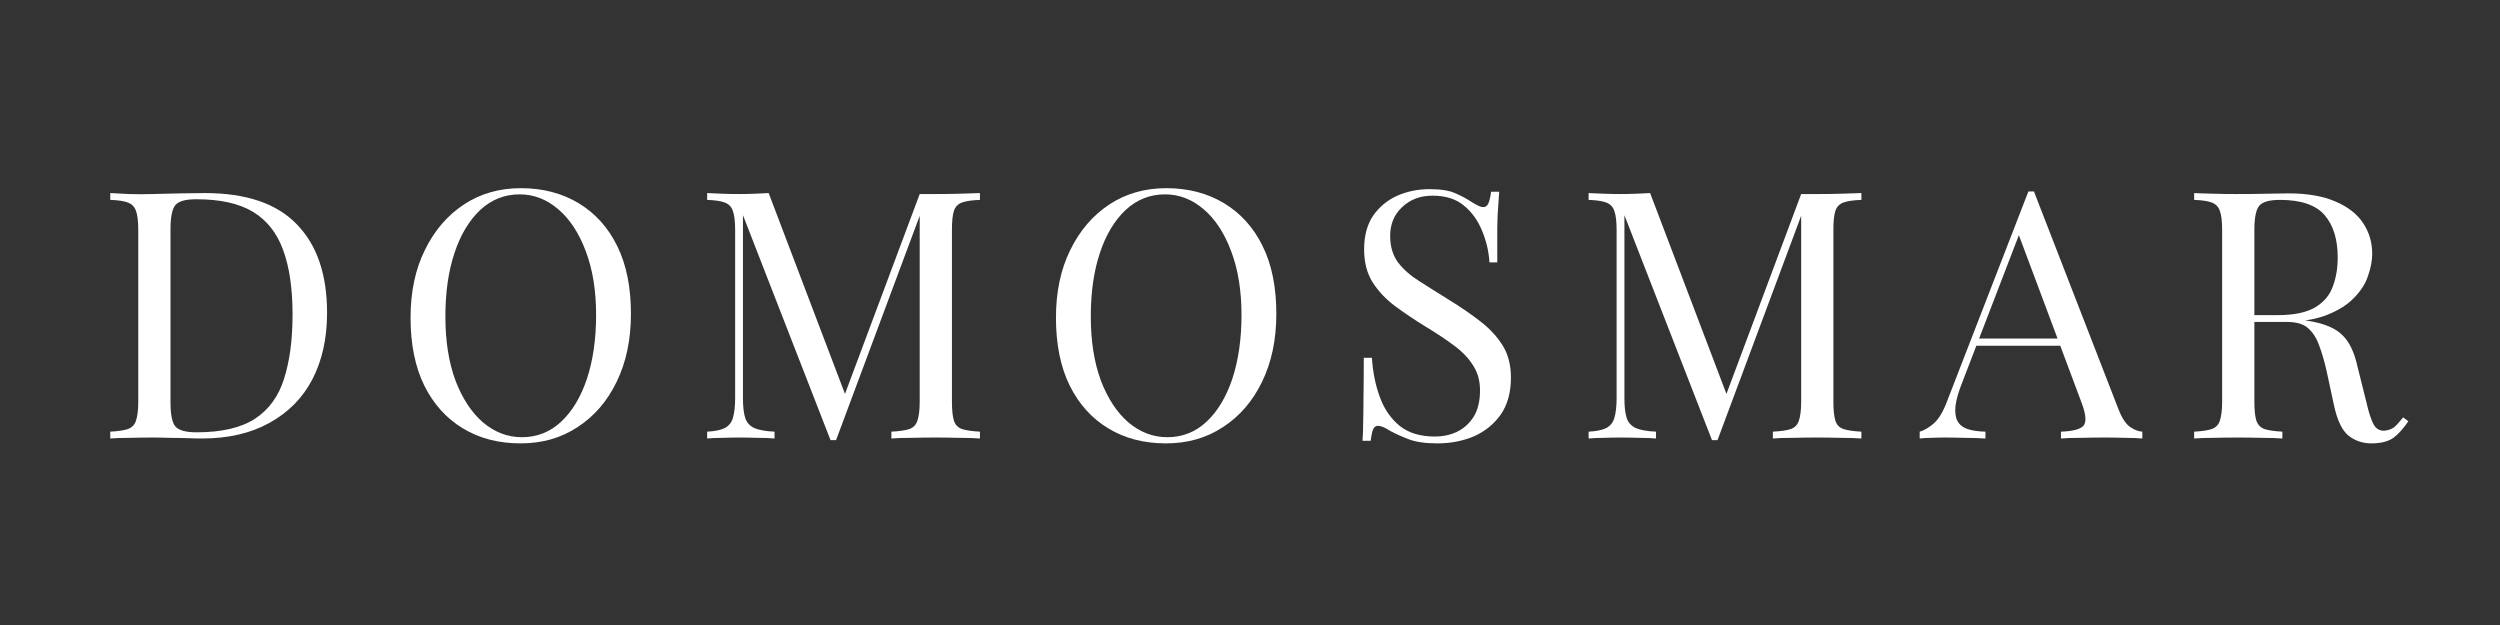
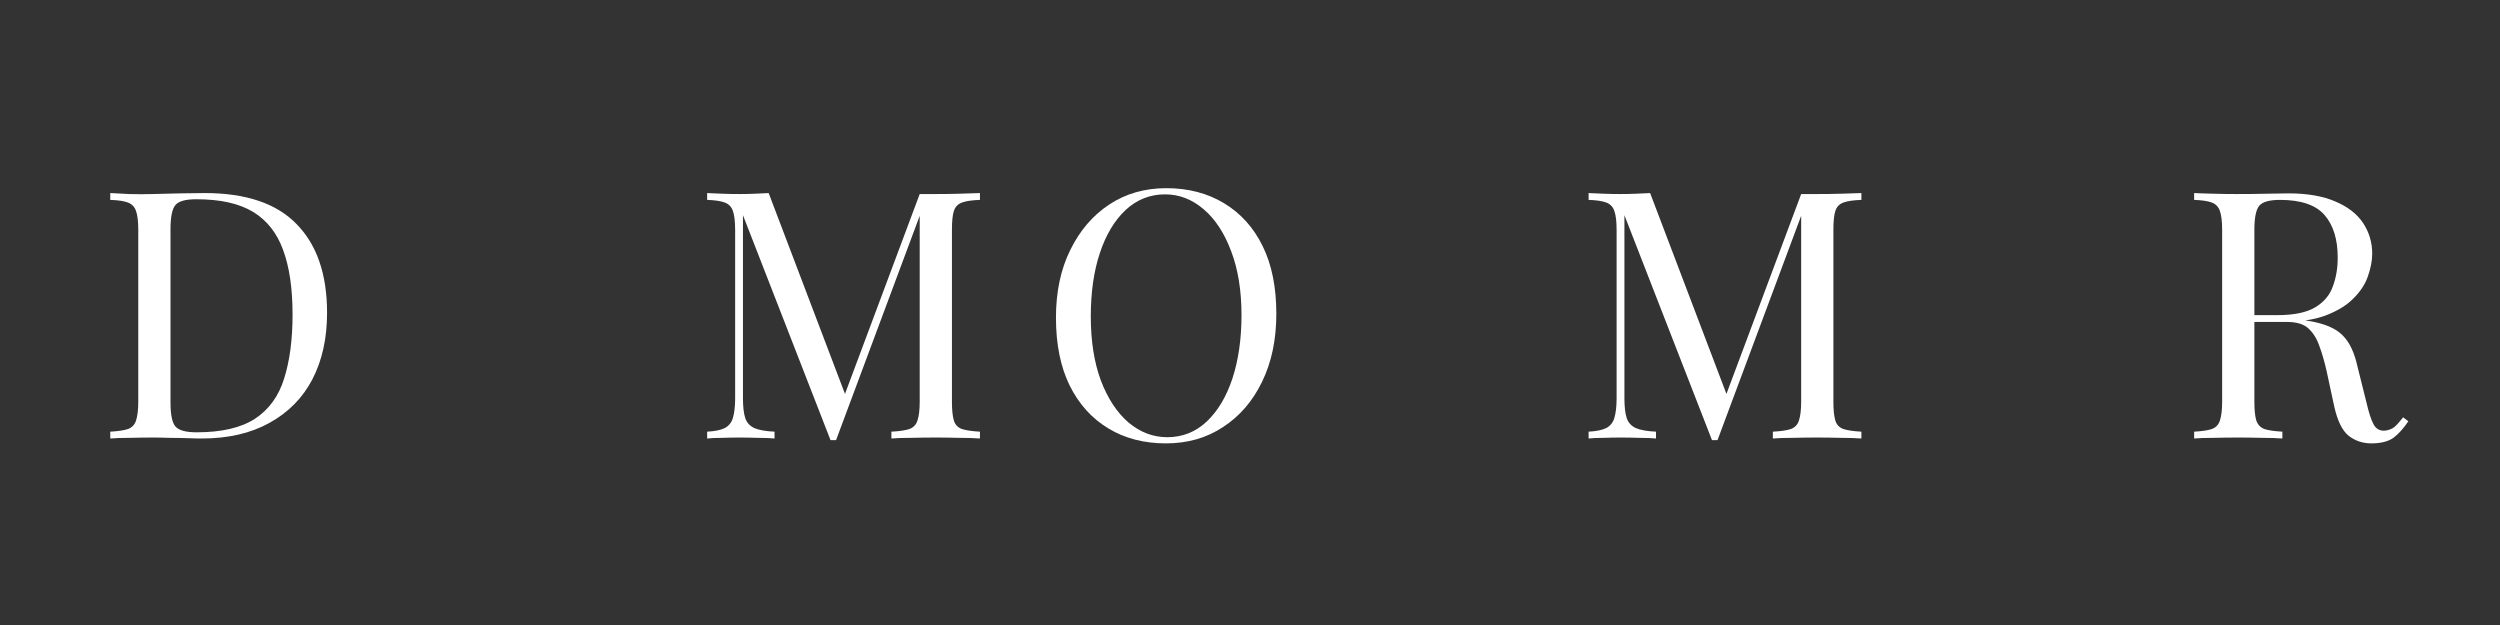
<svg xmlns="http://www.w3.org/2000/svg" width="160" zoomAndPan="magnify" viewBox="0 0 120 30" height="40" preserveAspectRatio="xMidYMid meet" version="1.0">
  <rect x="0" y="0" width="120" height="30" fill="#333333" stroke="none" />
  <defs>
    <g />
  </defs>
  <g fill="#ffffff" fill-opacity="1">
    <g transform="translate(4.59, 21.048)">
      <g>
        <path d="M 5.234 -11.781 C 7.223 -11.781 8.695 -11.281 9.656 -10.281 C 10.625 -9.289 11.109 -7.875 11.109 -6.031 C 11.109 -4.812 10.875 -3.75 10.406 -2.844 C 9.938 -1.945 9.25 -1.25 8.344 -0.75 C 7.445 -0.25 6.363 0 5.094 0 C 4.926 0 4.703 -0.004 4.422 -0.016 C 4.148 -0.023 3.863 -0.031 3.562 -0.031 C 3.27 -0.039 3.004 -0.047 2.766 -0.047 C 2.379 -0.047 1.992 -0.039 1.609 -0.031 C 1.234 -0.031 0.93 -0.02 0.703 0 L 0.703 -0.328 C 1.078 -0.348 1.359 -0.391 1.547 -0.453 C 1.742 -0.523 1.875 -0.66 1.938 -0.859 C 2.008 -1.066 2.047 -1.367 2.047 -1.766 L 2.047 -10.016 C 2.047 -10.43 2.008 -10.734 1.938 -10.922 C 1.875 -11.117 1.742 -11.254 1.547 -11.328 C 1.359 -11.398 1.078 -11.441 0.703 -11.453 L 0.703 -11.781 C 0.93 -11.77 1.234 -11.754 1.609 -11.734 C 1.992 -11.723 2.367 -11.723 2.734 -11.734 C 3.117 -11.742 3.555 -11.754 4.047 -11.766 C 4.535 -11.773 4.93 -11.781 5.234 -11.781 Z M 4.828 -11.484 C 4.316 -11.484 3.984 -11.391 3.828 -11.203 C 3.672 -11.016 3.594 -10.629 3.594 -10.047 L 3.594 -1.734 C 3.594 -1.148 3.672 -0.766 3.828 -0.578 C 3.992 -0.391 4.332 -0.297 4.844 -0.297 C 6.051 -0.297 6.988 -0.516 7.656 -0.953 C 8.32 -1.391 8.785 -2.031 9.047 -2.875 C 9.316 -3.719 9.453 -4.742 9.453 -5.953 C 9.453 -7.203 9.301 -8.234 9 -9.047 C 8.707 -9.859 8.227 -10.469 7.562 -10.875 C 6.895 -11.281 5.984 -11.484 4.828 -11.484 Z M 4.828 -11.484 " />
      </g>
    </g>
  </g>
  <g fill="#ffffff" fill-opacity="1">
    <g transform="translate(18.832, 21.048)">
      <g>
-         <path d="M 6.172 -12.016 C 7.223 -12.016 8.145 -11.773 8.938 -11.297 C 9.738 -10.816 10.359 -10.129 10.797 -9.234 C 11.234 -8.348 11.453 -7.266 11.453 -5.984 C 11.453 -4.742 11.223 -3.656 10.766 -2.719 C 10.316 -1.789 9.691 -1.066 8.891 -0.547 C 8.098 -0.023 7.188 0.234 6.156 0.234 C 5.102 0.234 4.18 -0.004 3.391 -0.484 C 2.598 -0.961 1.977 -1.648 1.531 -2.547 C 1.094 -3.441 0.875 -4.523 0.875 -5.797 C 0.875 -7.035 1.102 -8.117 1.562 -9.047 C 2.02 -9.984 2.645 -10.711 3.438 -11.234 C 4.227 -11.754 5.141 -12.016 6.172 -12.016 Z M 6.109 -11.719 C 5.391 -11.719 4.758 -11.469 4.219 -10.969 C 3.688 -10.469 3.273 -9.781 2.984 -8.906 C 2.691 -8.031 2.547 -7.016 2.547 -5.859 C 2.547 -4.68 2.707 -3.656 3.031 -2.781 C 3.363 -1.914 3.805 -1.242 4.359 -0.766 C 4.922 -0.297 5.539 -0.062 6.219 -0.062 C 6.945 -0.062 7.578 -0.312 8.109 -0.812 C 8.641 -1.312 9.051 -2 9.344 -2.875 C 9.633 -3.758 9.781 -4.773 9.781 -5.922 C 9.781 -7.109 9.613 -8.133 9.281 -9 C 8.957 -9.863 8.52 -10.531 7.969 -11 C 7.414 -11.477 6.797 -11.719 6.109 -11.719 Z M 6.109 -11.719 " />
-       </g>
+         </g>
    </g>
  </g>
  <g fill="#ffffff" fill-opacity="1">
    <g transform="translate(33.24, 21.048)">
      <g>
        <path d="M 13.797 -11.781 L 13.797 -11.453 C 13.422 -11.441 13.133 -11.398 12.938 -11.328 C 12.738 -11.254 12.609 -11.117 12.547 -10.922 C 12.484 -10.734 12.453 -10.43 12.453 -10.016 L 12.453 -1.766 C 12.453 -1.367 12.484 -1.066 12.547 -0.859 C 12.609 -0.66 12.738 -0.523 12.938 -0.453 C 13.133 -0.391 13.422 -0.348 13.797 -0.328 L 13.797 0 C 13.535 -0.02 13.211 -0.031 12.828 -0.031 C 12.453 -0.039 12.07 -0.047 11.688 -0.047 C 11.25 -0.047 10.844 -0.039 10.469 -0.031 C 10.094 -0.031 9.785 -0.02 9.547 0 L 9.547 -0.328 C 9.93 -0.348 10.219 -0.391 10.406 -0.453 C 10.602 -0.523 10.734 -0.66 10.797 -0.859 C 10.867 -1.066 10.906 -1.367 10.906 -1.766 L 10.906 -10.922 L 10.969 -10.859 L 6.891 0.078 L 6.625 0.078 L 2.422 -10.719 L 2.422 -1.938 C 2.422 -1.531 2.457 -1.211 2.531 -0.984 C 2.602 -0.766 2.75 -0.602 2.969 -0.5 C 3.188 -0.406 3.508 -0.348 3.938 -0.328 L 3.938 0 C 3.738 -0.02 3.477 -0.031 3.156 -0.031 C 2.832 -0.039 2.531 -0.047 2.25 -0.047 C 1.969 -0.047 1.688 -0.039 1.406 -0.031 C 1.125 -0.031 0.891 -0.02 0.703 0 L 0.703 -0.328 C 1.078 -0.348 1.359 -0.406 1.547 -0.5 C 1.742 -0.602 1.875 -0.766 1.938 -0.984 C 2.008 -1.211 2.047 -1.531 2.047 -1.938 L 2.047 -10.016 C 2.047 -10.43 2.008 -10.734 1.938 -10.922 C 1.875 -11.117 1.742 -11.254 1.547 -11.328 C 1.359 -11.398 1.078 -11.441 0.703 -11.453 L 0.703 -11.781 C 0.891 -11.77 1.125 -11.758 1.406 -11.75 C 1.688 -11.738 1.969 -11.734 2.25 -11.734 C 2.488 -11.734 2.738 -11.738 3 -11.75 C 3.258 -11.758 3.477 -11.77 3.656 -11.781 L 7.438 -1.828 L 7.156 -1.703 L 10.906 -11.734 C 11.031 -11.734 11.156 -11.734 11.281 -11.734 C 11.414 -11.734 11.551 -11.734 11.688 -11.734 C 12.07 -11.734 12.453 -11.738 12.828 -11.75 C 13.211 -11.758 13.535 -11.77 13.797 -11.781 Z M 13.797 -11.781 " />
      </g>
    </g>
  </g>
  <g fill="#ffffff" fill-opacity="1">
    <g transform="translate(49.811, 21.048)">
      <g>
        <path d="M 6.172 -12.016 C 7.223 -12.016 8.145 -11.773 8.938 -11.297 C 9.738 -10.816 10.359 -10.129 10.797 -9.234 C 11.234 -8.348 11.453 -7.266 11.453 -5.984 C 11.453 -4.742 11.223 -3.656 10.766 -2.719 C 10.316 -1.789 9.691 -1.066 8.891 -0.547 C 8.098 -0.023 7.188 0.234 6.156 0.234 C 5.102 0.234 4.18 -0.004 3.391 -0.484 C 2.598 -0.961 1.977 -1.648 1.531 -2.547 C 1.094 -3.441 0.875 -4.523 0.875 -5.797 C 0.875 -7.035 1.102 -8.117 1.562 -9.047 C 2.02 -9.984 2.645 -10.711 3.438 -11.234 C 4.227 -11.754 5.141 -12.016 6.172 -12.016 Z M 6.109 -11.719 C 5.391 -11.719 4.758 -11.469 4.219 -10.969 C 3.688 -10.469 3.273 -9.781 2.984 -8.906 C 2.691 -8.031 2.547 -7.016 2.547 -5.859 C 2.547 -4.68 2.707 -3.656 3.031 -2.781 C 3.363 -1.914 3.805 -1.242 4.359 -0.766 C 4.922 -0.297 5.539 -0.062 6.219 -0.062 C 6.945 -0.062 7.578 -0.312 8.109 -0.812 C 8.641 -1.312 9.051 -2 9.344 -2.875 C 9.633 -3.758 9.781 -4.773 9.781 -5.922 C 9.781 -7.109 9.613 -8.133 9.281 -9 C 8.957 -9.863 8.52 -10.531 7.969 -11 C 7.414 -11.477 6.797 -11.719 6.109 -11.719 Z M 6.109 -11.719 " />
      </g>
    </g>
  </g>
  <g fill="#ffffff" fill-opacity="1">
    <g transform="translate(64.353, 21.048)">
      <g>
-         <path d="M 4.266 -11.969 C 4.816 -11.969 5.234 -11.898 5.516 -11.766 C 5.805 -11.641 6.066 -11.5 6.297 -11.344 C 6.422 -11.27 6.523 -11.211 6.609 -11.172 C 6.691 -11.129 6.773 -11.109 6.859 -11.109 C 6.961 -11.109 7.039 -11.172 7.094 -11.297 C 7.145 -11.422 7.188 -11.602 7.219 -11.844 L 7.609 -11.844 C 7.598 -11.656 7.582 -11.43 7.562 -11.172 C 7.539 -10.91 7.523 -10.566 7.516 -10.141 C 7.516 -9.711 7.516 -9.148 7.516 -8.453 L 7.141 -8.453 C 7.109 -8.984 6.988 -9.492 6.781 -9.984 C 6.582 -10.473 6.289 -10.875 5.906 -11.188 C 5.531 -11.5 5.031 -11.656 4.406 -11.656 C 3.82 -11.656 3.336 -11.473 2.953 -11.109 C 2.566 -10.754 2.375 -10.289 2.375 -9.719 C 2.375 -9.219 2.5 -8.797 2.75 -8.453 C 3.008 -8.117 3.352 -7.816 3.781 -7.547 C 4.207 -7.273 4.672 -6.984 5.172 -6.672 C 5.754 -6.316 6.27 -5.961 6.719 -5.609 C 7.164 -5.266 7.52 -4.879 7.781 -4.453 C 8.039 -4.035 8.172 -3.523 8.172 -2.922 C 8.172 -2.211 8.008 -1.625 7.688 -1.156 C 7.363 -0.695 6.938 -0.348 6.406 -0.109 C 5.875 0.117 5.285 0.234 4.641 0.234 C 4.055 0.234 3.594 0.164 3.25 0.031 C 2.906 -0.102 2.609 -0.238 2.359 -0.375 C 2.117 -0.531 1.93 -0.609 1.797 -0.609 C 1.68 -0.609 1.598 -0.547 1.547 -0.422 C 1.504 -0.305 1.469 -0.129 1.438 0.109 L 1.047 0.109 C 1.066 -0.117 1.078 -0.391 1.078 -0.703 C 1.086 -1.023 1.094 -1.441 1.094 -1.953 C 1.102 -2.461 1.109 -3.102 1.109 -3.875 L 1.5 -3.875 C 1.539 -3.207 1.664 -2.582 1.875 -2 C 2.082 -1.426 2.398 -0.961 2.828 -0.609 C 3.254 -0.266 3.82 -0.094 4.531 -0.094 C 4.895 -0.094 5.238 -0.164 5.562 -0.312 C 5.895 -0.469 6.164 -0.707 6.375 -1.031 C 6.582 -1.363 6.688 -1.789 6.688 -2.312 C 6.688 -2.77 6.578 -3.164 6.359 -3.5 C 6.148 -3.844 5.848 -4.16 5.453 -4.453 C 5.066 -4.742 4.613 -5.047 4.094 -5.359 C 3.57 -5.68 3.082 -6.008 2.625 -6.344 C 2.176 -6.676 1.812 -7.062 1.531 -7.5 C 1.258 -7.938 1.125 -8.461 1.125 -9.078 C 1.125 -9.734 1.27 -10.273 1.562 -10.703 C 1.863 -11.129 2.25 -11.445 2.719 -11.656 C 3.195 -11.863 3.711 -11.969 4.266 -11.969 Z M 4.266 -11.969 " />
-       </g>
+         </g>
    </g>
  </g>
  <g fill="#ffffff" fill-opacity="1">
    <g transform="translate(75.55, 21.048)">
      <g>
        <path d="M 13.797 -11.781 L 13.797 -11.453 C 13.422 -11.441 13.133 -11.398 12.938 -11.328 C 12.738 -11.254 12.609 -11.117 12.547 -10.922 C 12.484 -10.734 12.453 -10.43 12.453 -10.016 L 12.453 -1.766 C 12.453 -1.367 12.484 -1.066 12.547 -0.859 C 12.609 -0.66 12.738 -0.523 12.938 -0.453 C 13.133 -0.391 13.422 -0.348 13.797 -0.328 L 13.797 0 C 13.535 -0.02 13.211 -0.031 12.828 -0.031 C 12.453 -0.039 12.07 -0.047 11.688 -0.047 C 11.25 -0.047 10.844 -0.039 10.469 -0.031 C 10.094 -0.031 9.785 -0.02 9.547 0 L 9.547 -0.328 C 9.93 -0.348 10.219 -0.391 10.406 -0.453 C 10.602 -0.523 10.734 -0.66 10.797 -0.859 C 10.867 -1.066 10.906 -1.367 10.906 -1.766 L 10.906 -10.922 L 10.969 -10.859 L 6.891 0.078 L 6.625 0.078 L 2.422 -10.719 L 2.422 -1.938 C 2.422 -1.531 2.457 -1.211 2.531 -0.984 C 2.602 -0.766 2.75 -0.602 2.969 -0.5 C 3.188 -0.406 3.508 -0.348 3.938 -0.328 L 3.938 0 C 3.738 -0.02 3.477 -0.031 3.156 -0.031 C 2.832 -0.039 2.531 -0.047 2.25 -0.047 C 1.969 -0.047 1.688 -0.039 1.406 -0.031 C 1.125 -0.031 0.891 -0.02 0.703 0 L 0.703 -0.328 C 1.078 -0.348 1.359 -0.406 1.547 -0.5 C 1.742 -0.602 1.875 -0.766 1.938 -0.984 C 2.008 -1.211 2.047 -1.531 2.047 -1.938 L 2.047 -10.016 C 2.047 -10.43 2.008 -10.734 1.938 -10.922 C 1.875 -11.117 1.742 -11.254 1.547 -11.328 C 1.359 -11.398 1.078 -11.441 0.703 -11.453 L 0.703 -11.781 C 0.891 -11.77 1.125 -11.758 1.406 -11.75 C 1.688 -11.738 1.969 -11.734 2.25 -11.734 C 2.488 -11.734 2.738 -11.738 3 -11.75 C 3.258 -11.758 3.477 -11.77 3.656 -11.781 L 7.438 -1.828 L 7.156 -1.703 L 10.906 -11.734 C 11.031 -11.734 11.156 -11.734 11.281 -11.734 C 11.414 -11.734 11.551 -11.734 11.688 -11.734 C 12.07 -11.734 12.453 -11.738 12.828 -11.75 C 13.211 -11.758 13.535 -11.77 13.797 -11.781 Z M 13.797 -11.781 " />
      </g>
    </g>
  </g>
  <g fill="#ffffff" fill-opacity="1">
    <g transform="translate(92.254, 21.048)">
      <g>
-         <path d="M 5.375 -11.859 L 9.438 -1.391 C 9.602 -0.973 9.789 -0.691 10 -0.547 C 10.207 -0.41 10.398 -0.336 10.578 -0.328 L 10.578 0 C 10.359 -0.02 10.086 -0.031 9.766 -0.031 C 9.441 -0.039 9.117 -0.047 8.797 -0.047 C 8.367 -0.047 7.961 -0.039 7.578 -0.031 C 7.203 -0.031 6.898 -0.02 6.672 0 L 6.672 -0.328 C 7.234 -0.348 7.594 -0.441 7.75 -0.609 C 7.906 -0.785 7.875 -1.16 7.656 -1.734 L 4.562 -10 L 4.828 -10.219 L 1.938 -2.703 C 1.758 -2.254 1.648 -1.875 1.609 -1.562 C 1.578 -1.258 1.609 -1.02 1.703 -0.844 C 1.797 -0.664 1.957 -0.535 2.188 -0.453 C 2.414 -0.379 2.703 -0.336 3.047 -0.328 L 3.047 0 C 2.734 -0.02 2.406 -0.031 2.062 -0.031 C 1.727 -0.039 1.414 -0.047 1.125 -0.047 C 0.852 -0.047 0.617 -0.039 0.422 -0.031 C 0.234 -0.031 0.055 -0.02 -0.109 0 L -0.109 -0.328 C 0.109 -0.391 0.332 -0.52 0.562 -0.719 C 0.801 -0.926 1.016 -1.281 1.203 -1.781 L 5.109 -11.859 C 5.148 -11.859 5.191 -11.859 5.234 -11.859 C 5.285 -11.859 5.332 -11.859 5.375 -11.859 Z M 7.406 -4.797 L 7.406 -4.453 L 2.453 -4.453 L 2.609 -4.797 Z M 7.406 -4.797 " />
-       </g>
+         </g>
    </g>
  </g>
  <g fill="#ffffff" fill-opacity="1">
    <g transform="translate(104.616, 21.048)">
      <g>
        <path d="M 0.703 -11.781 C 0.93 -11.77 1.234 -11.758 1.609 -11.75 C 1.992 -11.738 2.367 -11.734 2.734 -11.734 C 3.254 -11.734 3.75 -11.738 4.219 -11.75 C 4.695 -11.758 5.035 -11.766 5.234 -11.766 C 6.141 -11.766 6.891 -11.633 7.484 -11.375 C 8.078 -11.125 8.52 -10.781 8.812 -10.344 C 9.102 -9.906 9.25 -9.414 9.25 -8.875 C 9.25 -8.539 9.18 -8.18 9.047 -7.797 C 8.922 -7.422 8.691 -7.066 8.359 -6.734 C 8.035 -6.398 7.586 -6.125 7.016 -5.906 C 6.453 -5.695 5.738 -5.594 4.875 -5.594 L 3.281 -5.594 L 3.281 -5.922 L 4.703 -5.922 C 5.492 -5.922 6.098 -6.047 6.516 -6.297 C 6.93 -6.547 7.211 -6.879 7.359 -7.297 C 7.516 -7.711 7.594 -8.176 7.594 -8.688 C 7.594 -9.562 7.383 -10.238 6.969 -10.719 C 6.551 -11.207 5.836 -11.453 4.828 -11.453 C 4.316 -11.453 3.984 -11.359 3.828 -11.172 C 3.672 -10.984 3.594 -10.598 3.594 -10.016 L 3.594 -1.766 C 3.594 -1.367 3.625 -1.066 3.688 -0.859 C 3.758 -0.66 3.891 -0.523 4.078 -0.453 C 4.273 -0.391 4.562 -0.348 4.938 -0.328 L 4.938 0 C 4.688 -0.02 4.367 -0.031 3.984 -0.031 C 3.598 -0.039 3.211 -0.047 2.828 -0.047 C 2.398 -0.047 1.992 -0.039 1.609 -0.031 C 1.234 -0.031 0.93 -0.02 0.703 0 L 0.703 -0.328 C 1.078 -0.348 1.359 -0.391 1.547 -0.453 C 1.742 -0.523 1.875 -0.66 1.938 -0.859 C 2.008 -1.066 2.047 -1.367 2.047 -1.766 L 2.047 -10.016 C 2.047 -10.43 2.008 -10.734 1.938 -10.922 C 1.875 -11.117 1.742 -11.254 1.547 -11.328 C 1.359 -11.398 1.078 -11.441 0.703 -11.453 Z M 3.344 -5.875 C 3.945 -5.852 4.422 -5.828 4.766 -5.797 C 5.109 -5.766 5.383 -5.738 5.594 -5.719 C 5.812 -5.695 6.02 -5.672 6.219 -5.641 C 6.969 -5.516 7.504 -5.285 7.828 -4.953 C 8.16 -4.629 8.398 -4.125 8.547 -3.438 L 8.969 -1.75 C 9.082 -1.258 9.195 -0.906 9.312 -0.688 C 9.426 -0.469 9.602 -0.363 9.844 -0.375 C 10.039 -0.395 10.203 -0.457 10.328 -0.562 C 10.453 -0.676 10.586 -0.828 10.734 -1.016 L 10.984 -0.828 C 10.754 -0.484 10.516 -0.219 10.266 -0.031 C 10.016 0.145 9.66 0.234 9.203 0.234 C 8.797 0.234 8.438 0.113 8.125 -0.125 C 7.812 -0.375 7.578 -0.852 7.422 -1.562 L 7.062 -3.234 C 6.957 -3.703 6.836 -4.113 6.703 -4.469 C 6.578 -4.82 6.398 -5.098 6.172 -5.297 C 5.953 -5.492 5.617 -5.594 5.172 -5.594 L 3.375 -5.594 Z M 3.344 -5.875 " />
      </g>
    </g>
  </g>
</svg>